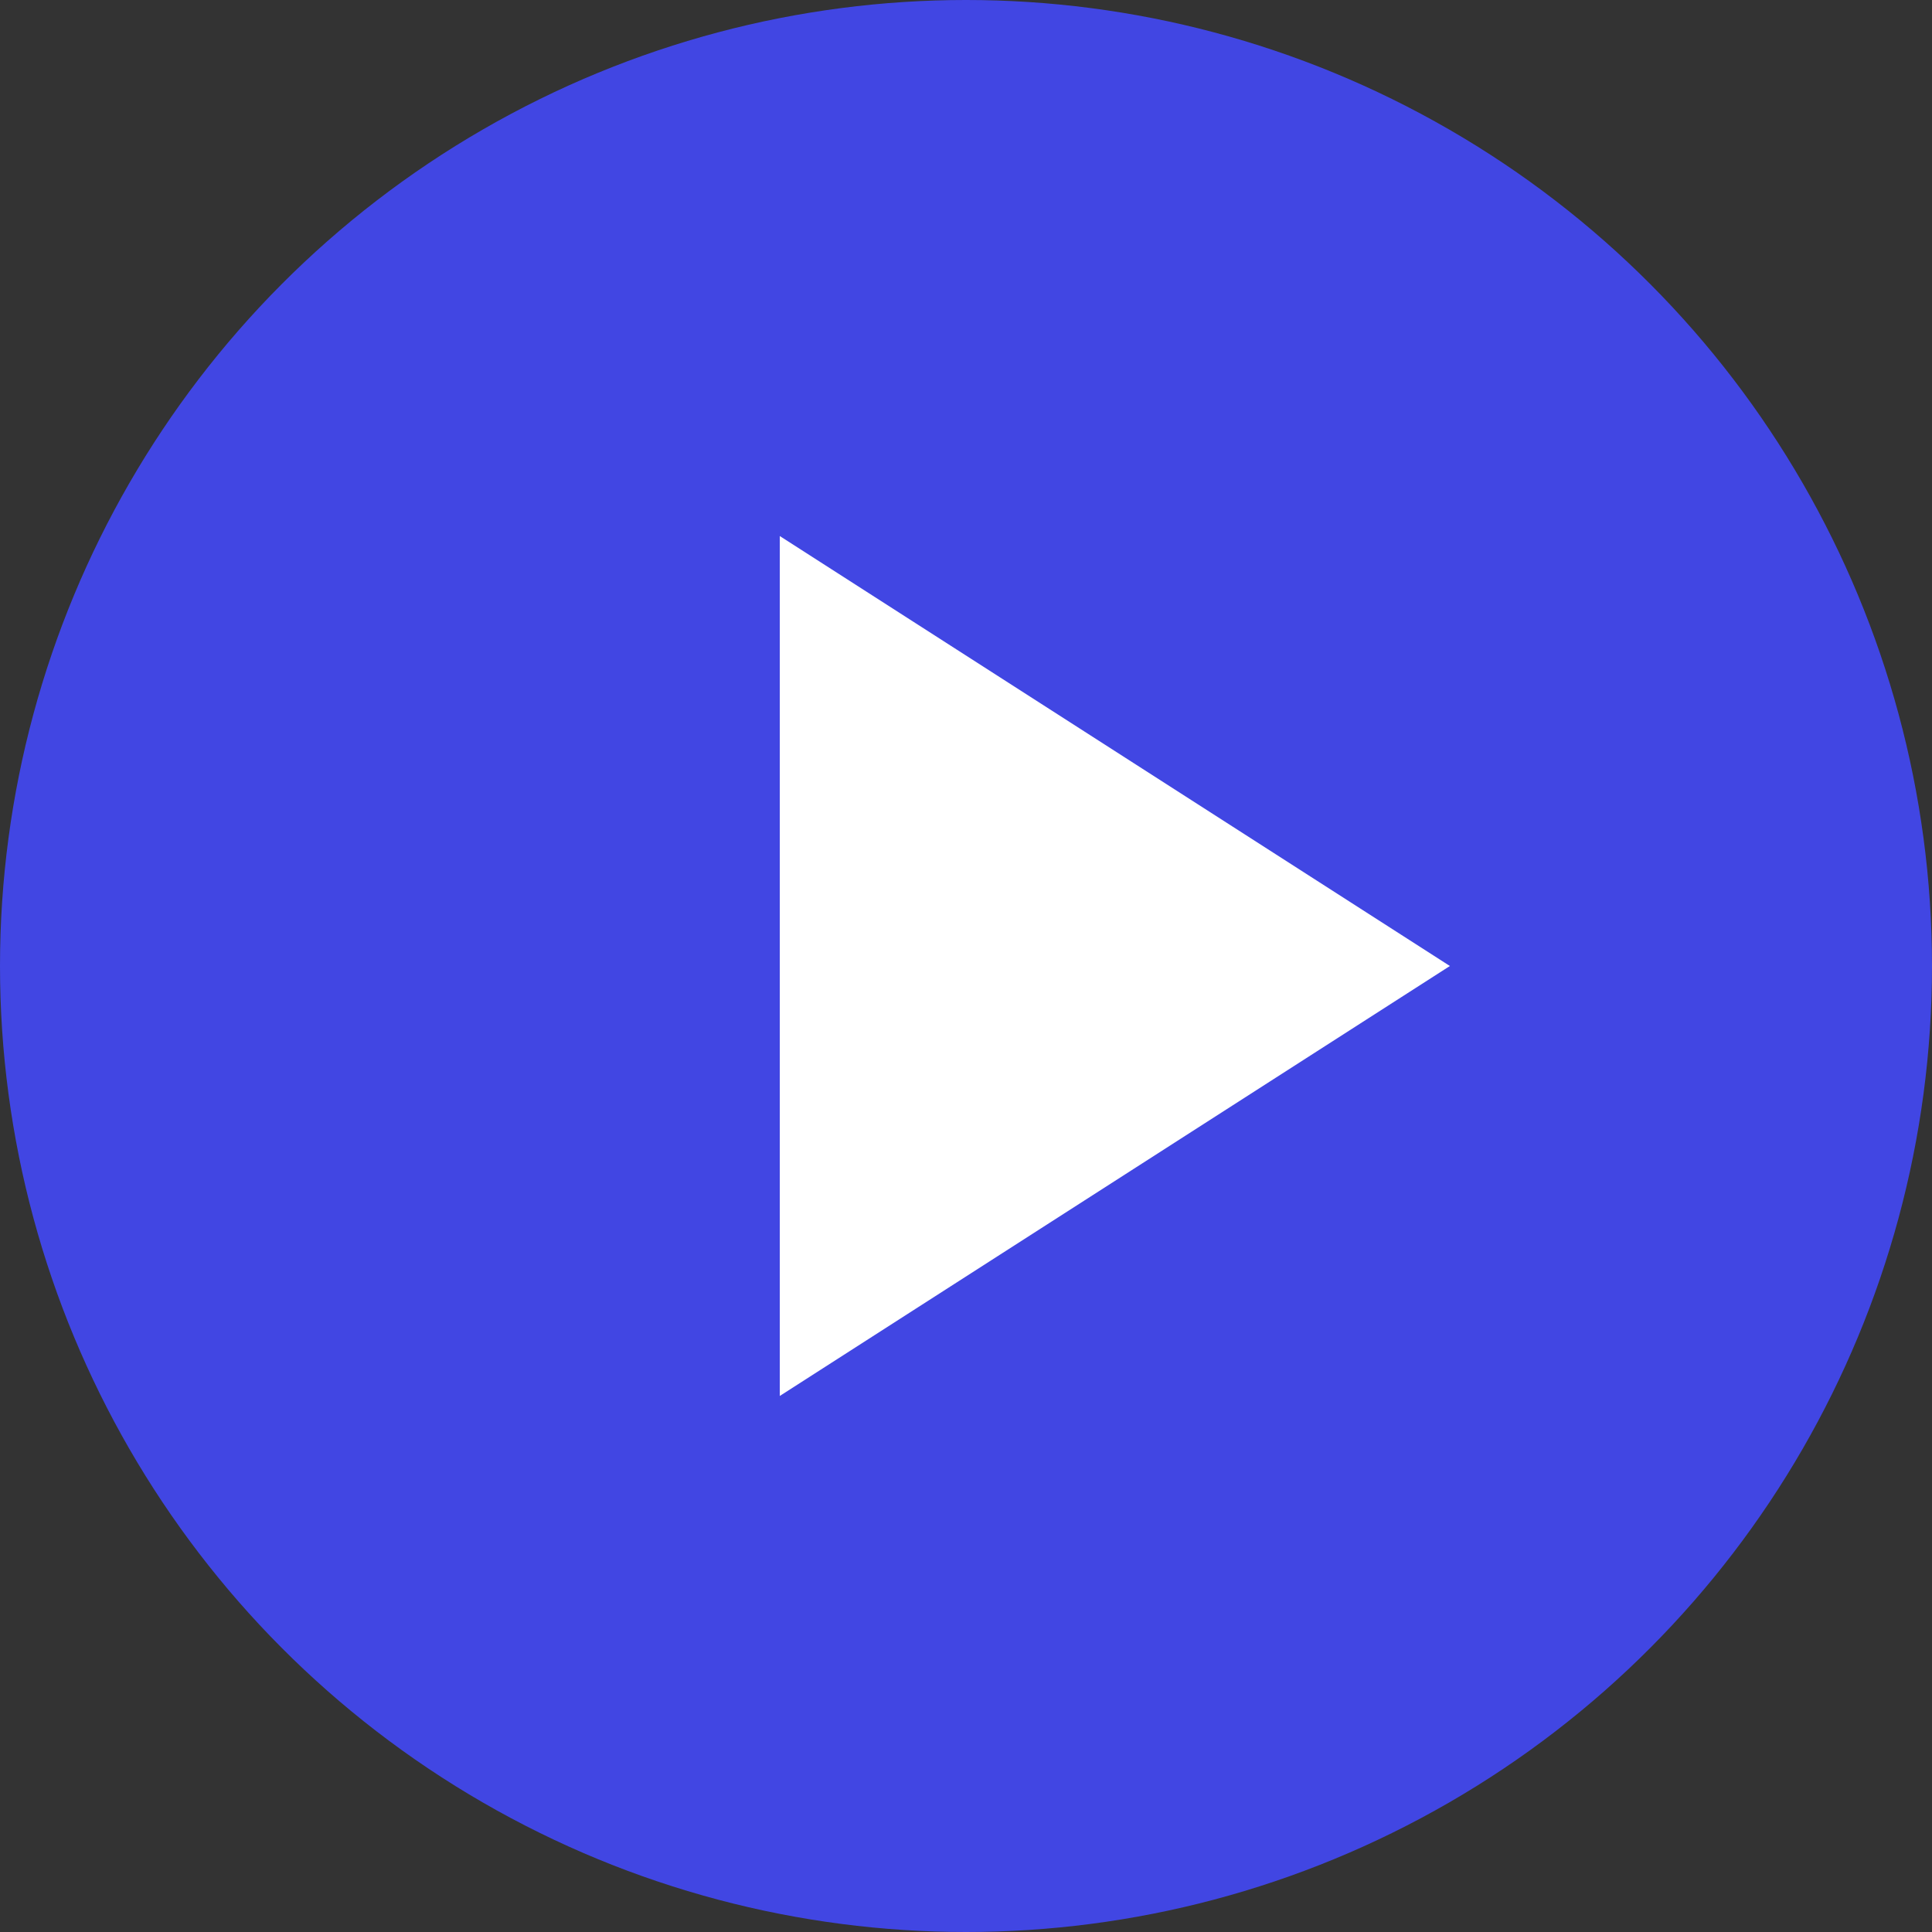
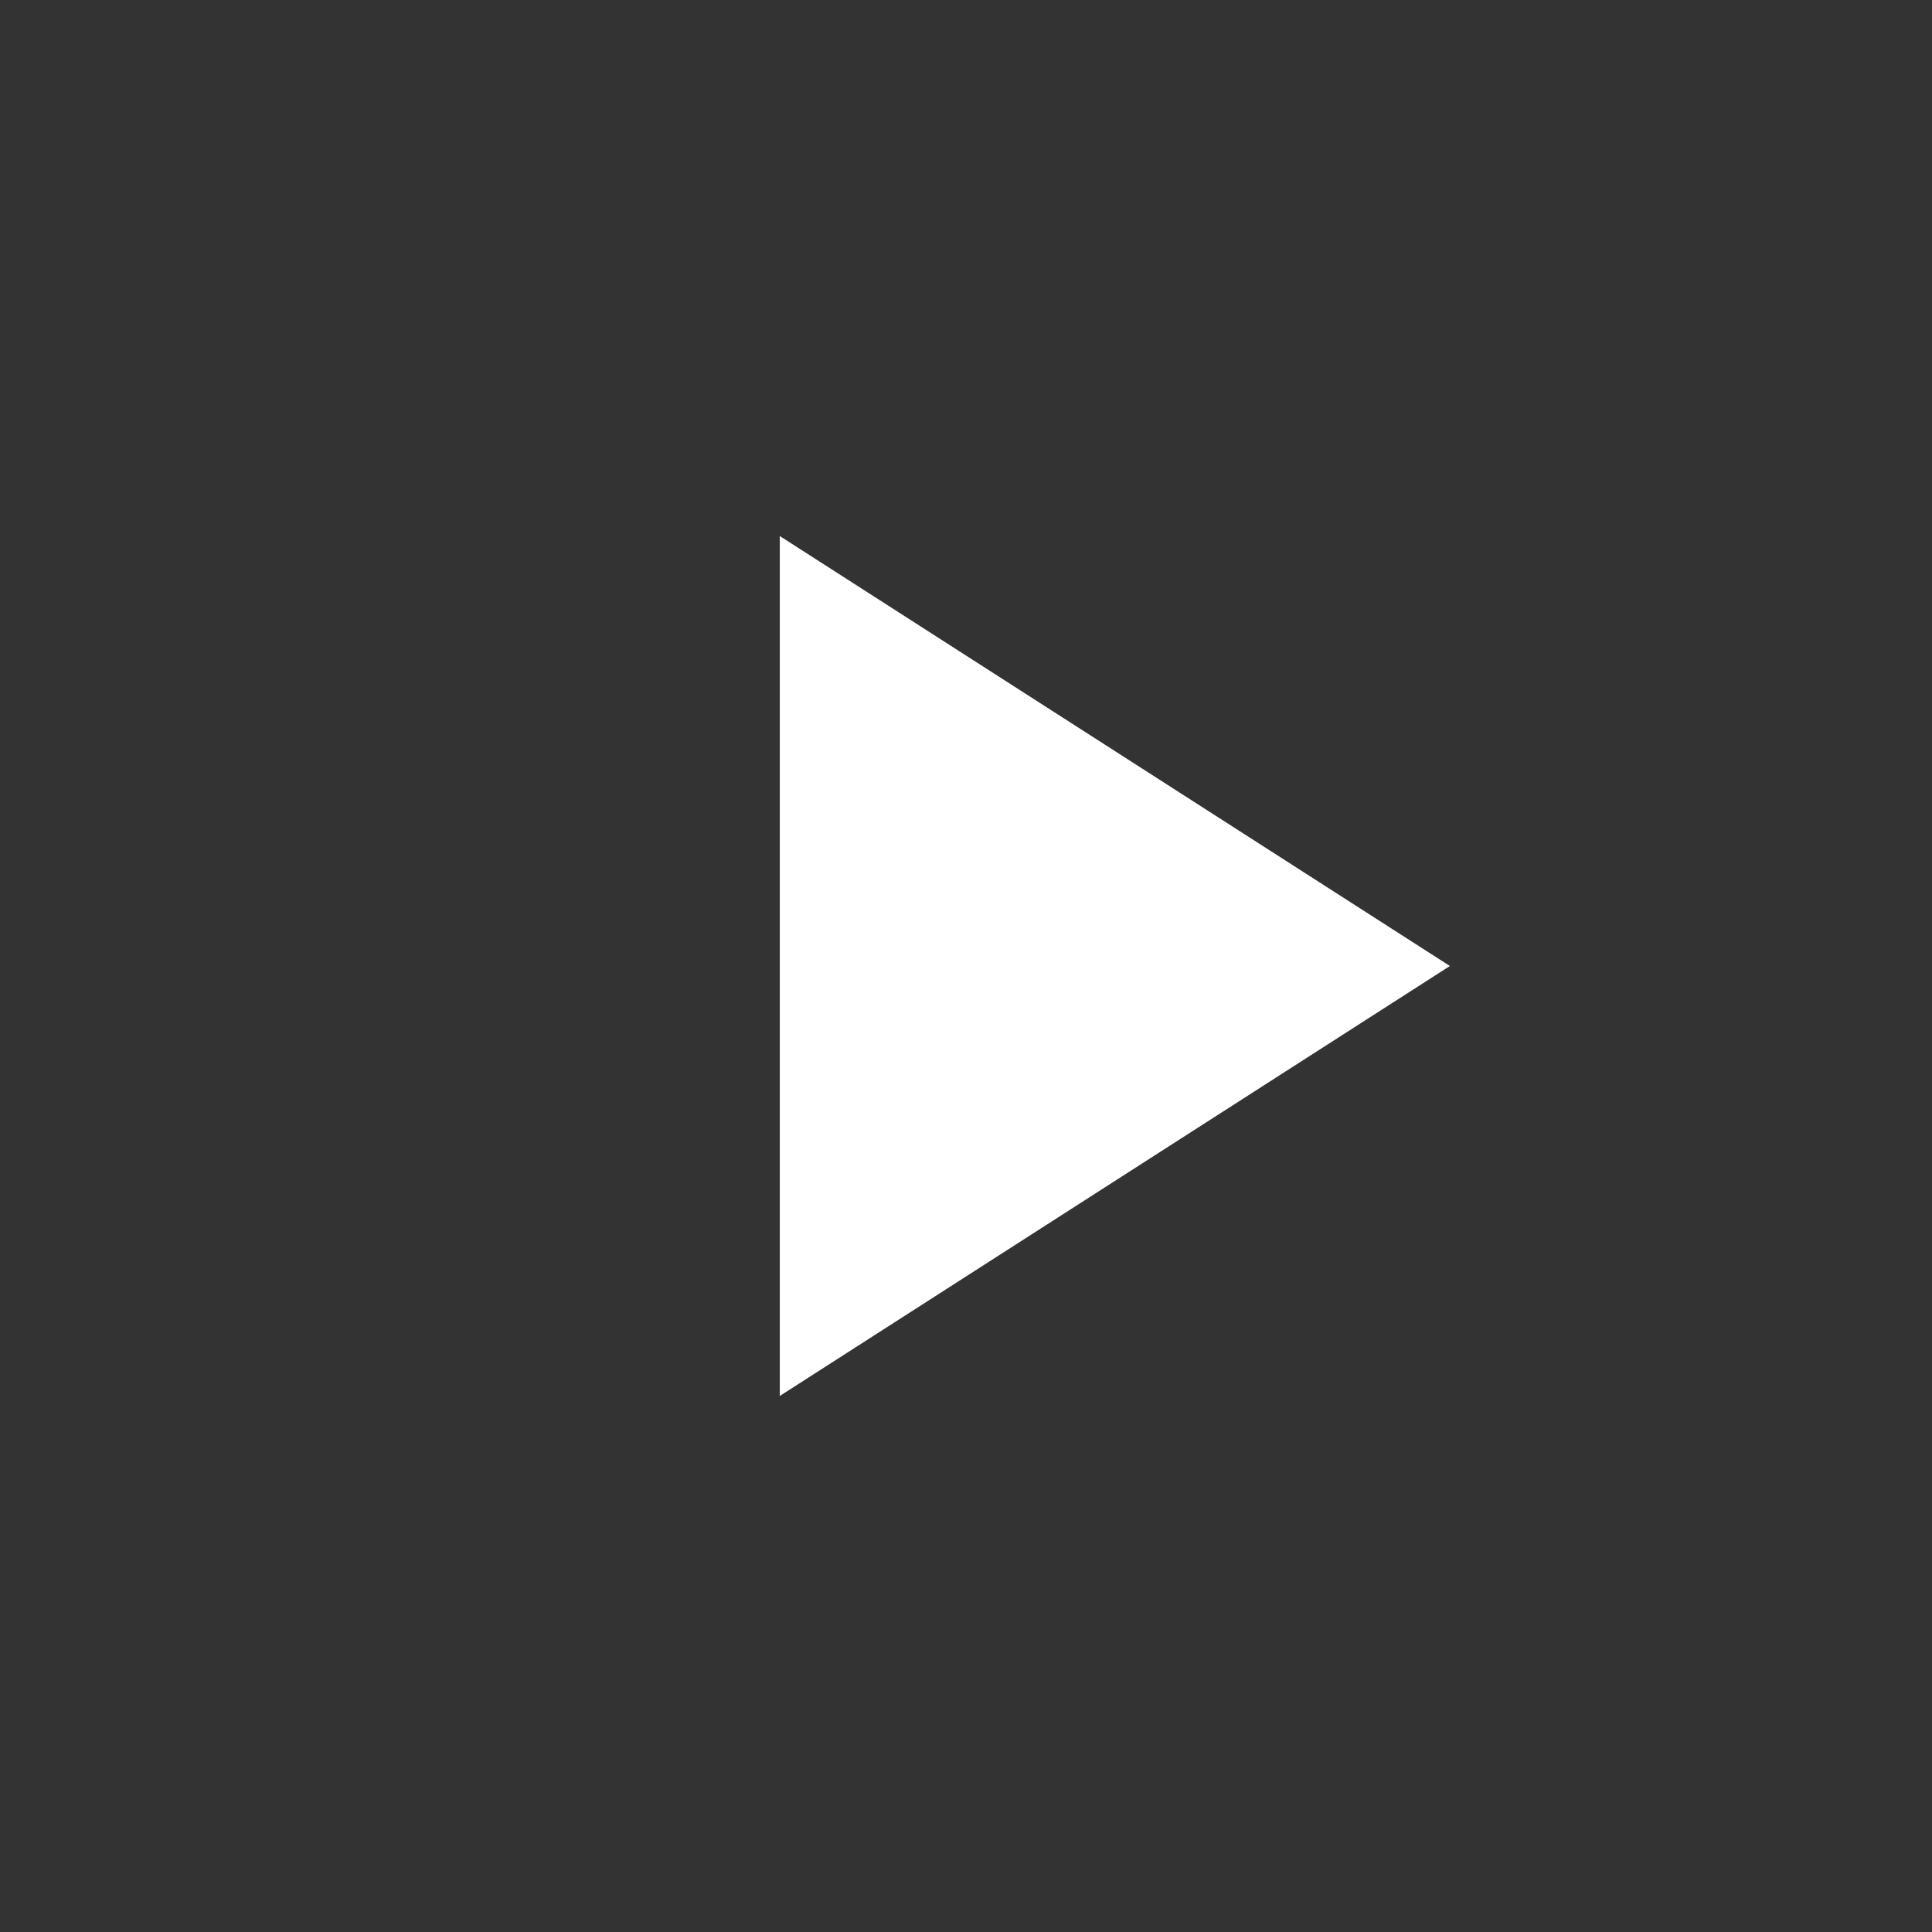
<svg xmlns="http://www.w3.org/2000/svg" id="Слой_1" data-name="Слой 1" viewBox="0 0 500 500">
  <rect x="0" y="0" width="500" height="500" fill="#333333" stroke="none" />
  <defs>
    <style>.cls-1{fill:#4146e3;}.cls-2{fill:#fff;}</style>
  </defs>
  <title>1</title>
-   <circle class="cls-1" cx="250" cy="250" r="250" />
  <polygon class="cls-2" points="201.81 138.73 201.81 361.27 375.23 250 201.81 138.73" />
</svg>